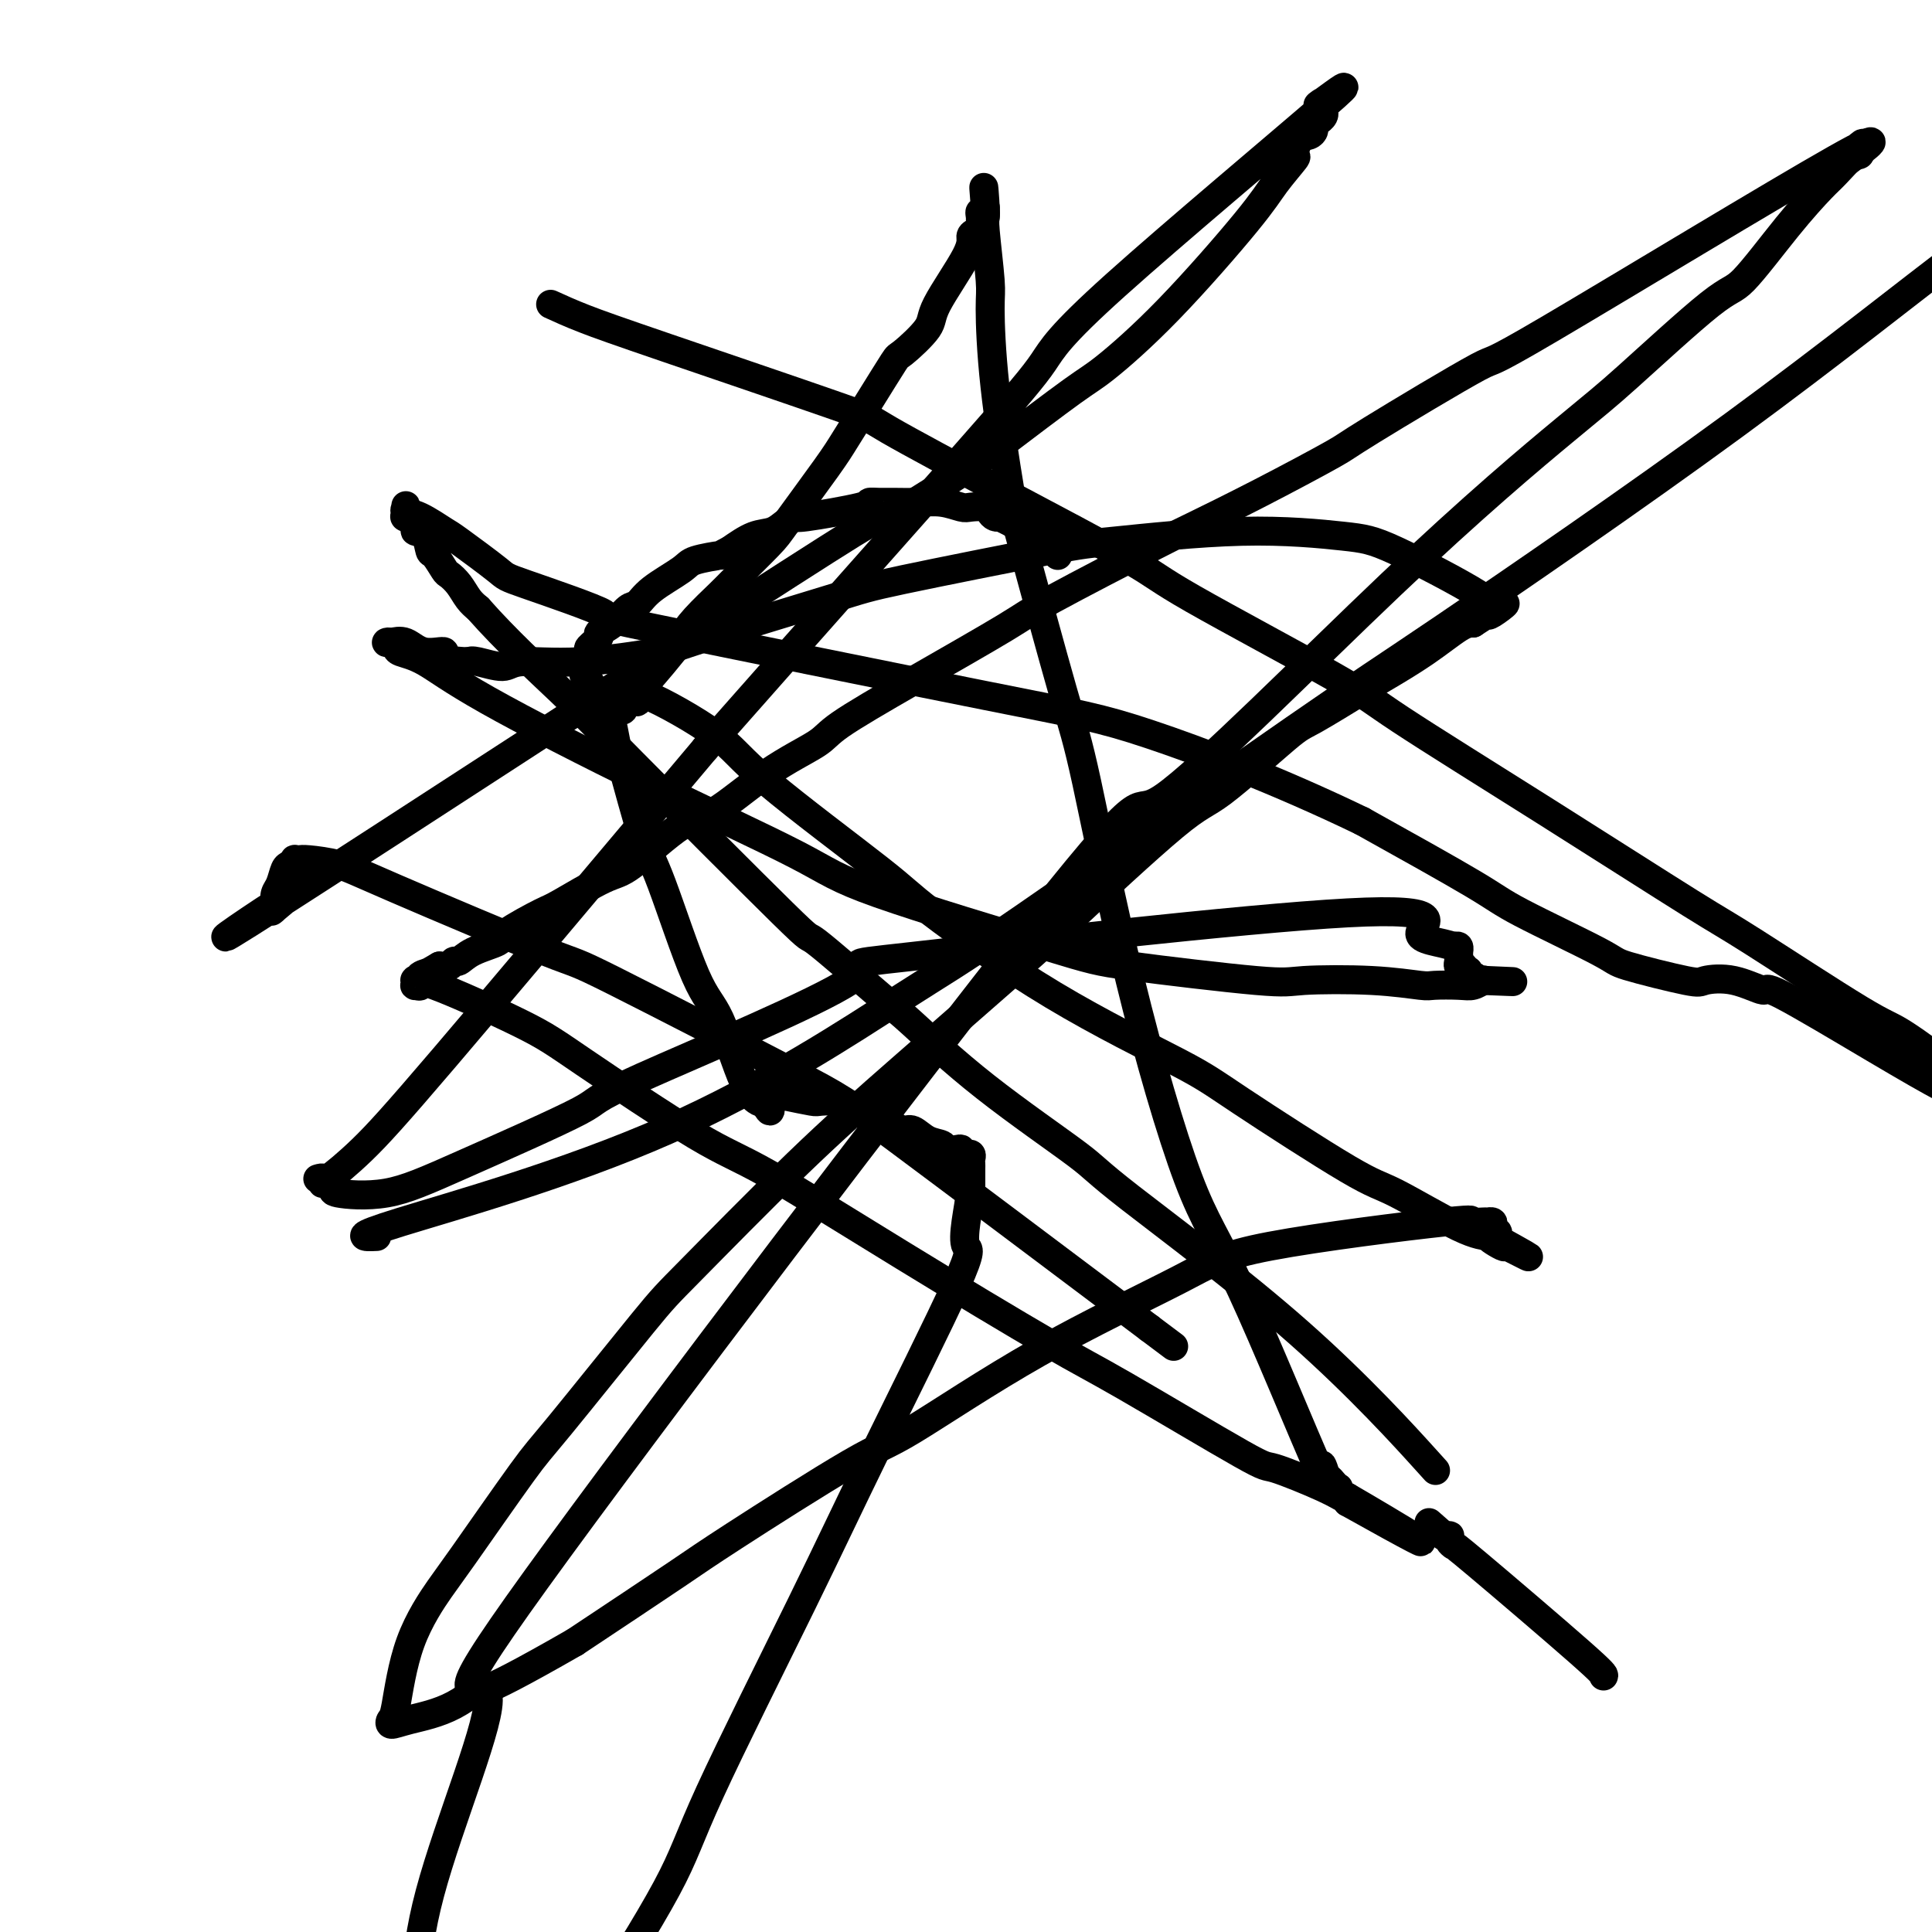
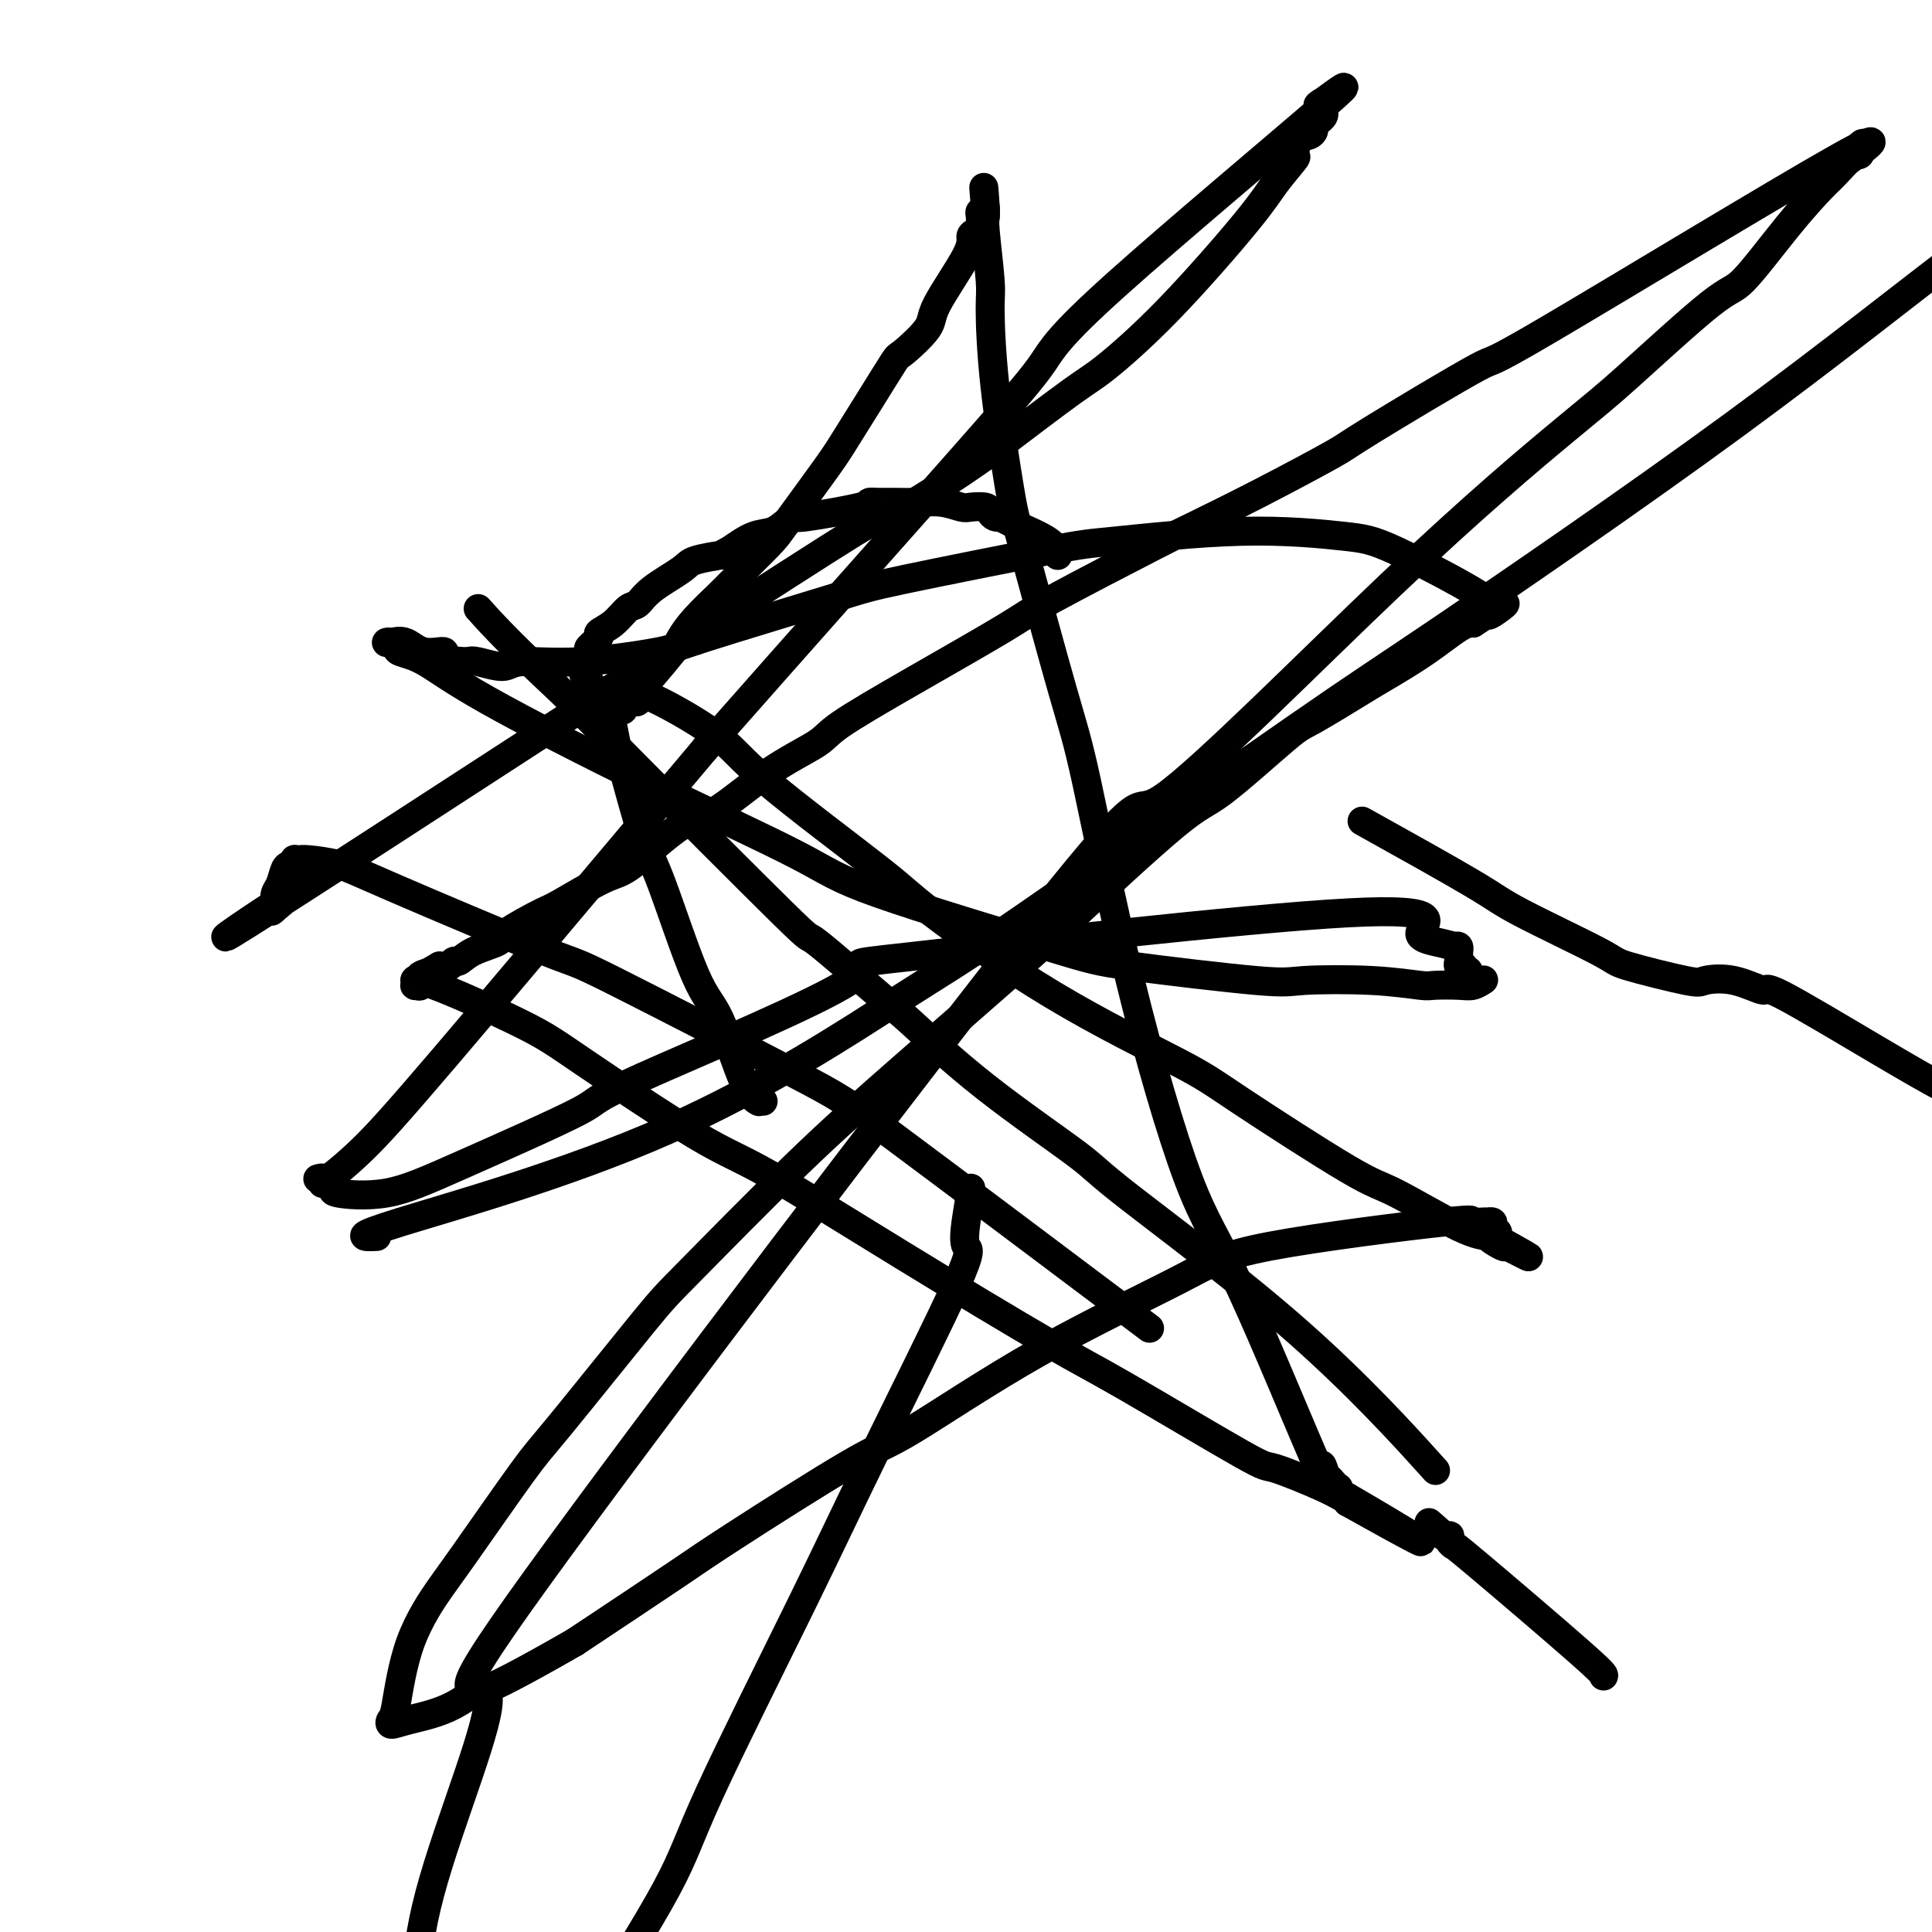
<svg xmlns="http://www.w3.org/2000/svg" viewBox="0 0 400 400" version="1.1">
  <g fill="none" stroke="#000000" stroke-width="6" stroke-linecap="round" stroke-linejoin="round">
    <path d="M219,115c-0.210,-0.951 -0.420,-1.901 -2,-3c-1.580,-1.099 -4.531,-2.346 -6,-3c-1.469,-0.654 -1.455,-0.714 -2,-1c-0.545,-0.286 -1.650,-0.798 -2,-1c-0.350,-0.202 0.054,-0.093 0,0c-0.054,0.093 -0.565,0.169 -1,0c-0.435,-0.169 -0.793,-0.585 -1,-1c-0.207,-0.415 -0.262,-0.829 -1,-1c-0.738,-0.171 -2.158,-0.098 -3,0c-0.842,0.098 -1.107,0.223 -2,0c-0.893,-0.223 -2.416,-0.792 -4,-1c-1.584,-0.208 -3.230,-0.054 -5,0c-1.770,0.054 -3.663,0.008 -5,0c-1.337,-0.008 -2.118,0.022 -3,0c-0.882,-0.022 -1.863,-0.095 -2,0c-0.137,0.095 0.572,0.358 -2,1c-2.572,0.642 -8.423,1.662 -11,2c-2.577,0.338 -1.878,-0.006 -2,0c-0.122,0.006 -1.064,0.362 -2,1c-0.936,0.638 -1.868,1.556 -3,2c-1.132,0.444 -2.466,0.412 -4,1c-1.534,0.588 -3.267,1.794 -5,3" />
    <path d="M151,114c-2.650,1.267 -1.277,0.935 -2,1c-0.723,0.065 -3.544,0.526 -5,1c-1.456,0.474 -1.547,0.959 -3,2c-1.453,1.041 -4.268,2.636 -6,4c-1.732,1.364 -2.381,2.497 -3,3c-0.619,0.503 -1.207,0.377 -2,1c-0.793,0.623 -1.791,1.997 -3,3c-1.209,1.003 -2.629,1.637 -3,2c-0.371,0.363 0.306,0.454 0,1c-0.306,0.546 -1.596,1.546 -2,2c-0.404,0.454 0.077,0.363 0,1c-0.077,0.637 -0.711,2.001 -1,3c-0.289,0.999 -0.232,1.634 0,2c0.232,0.366 0.640,0.463 1,1c0.360,0.537 0.674,1.513 1,2c0.326,0.487 0.665,0.486 1,1c0.335,0.514 0.664,1.544 1,2c0.336,0.456 0.677,0.338 1,1c0.323,0.662 0.628,2.106 1,4c0.372,1.894 0.812,4.240 1,5c0.188,0.760 0.124,-0.066 1,3c0.876,3.066 2.692,10.026 4,14c1.308,3.974 2.110,4.964 4,10c1.890,5.036 4.870,14.120 7,19c2.130,4.880 3.411,5.556 5,9c1.589,3.444 3.488,9.655 5,13c1.512,3.345 2.638,3.824 3,4c0.362,0.176 -0.039,0.050 0,0c0.039,-0.050 0.520,-0.025 1,0" />
-     <path d="M158,228c2.345,4.007 1.206,1.025 1,0c-0.206,-1.025 0.519,-0.092 1,0c0.481,0.092 0.717,-0.655 1,-1c0.283,-0.345 0.612,-0.287 2,0c1.388,0.287 3.834,0.801 5,1c1.166,0.199 1.050,0.081 2,0c0.950,-0.081 2.964,-0.124 4,0c1.036,0.124 1.093,0.416 2,1c0.907,0.584 2.665,1.461 4,2c1.335,0.539 2.247,0.740 3,1c0.753,0.260 1.347,0.580 2,1c0.653,0.420 1.364,0.939 2,1c0.636,0.061 1.196,-0.337 2,0c0.804,0.337 1.852,1.410 3,2c1.148,0.590 2.398,0.698 3,1c0.602,0.302 0.558,0.799 1,1c0.442,0.201 1.371,0.107 2,0c0.629,-0.107 0.957,-0.225 1,0c0.043,0.225 -0.199,0.795 0,1c0.199,0.205 0.838,0.044 1,0c0.162,-0.044 -0.153,0.027 0,0c0.153,-0.027 0.773,-0.154 1,0c0.227,0.154 0.061,0.588 0,1c-0.061,0.412 -0.016,0.803 0,1c0.016,0.197 0.005,0.199 0,1c-0.005,0.801 -0.002,2.400 0,4" />
    <path d="M201,246c-0.197,2.368 -0.689,4.787 -1,7c-0.311,2.213 -0.439,4.220 0,5c0.439,0.780 1.447,0.333 -2,8c-3.447,7.667 -11.349,23.449 -17,35c-5.651,11.551 -9.051,18.872 -15,31c-5.949,12.128 -14.446,29.065 -19,39c-4.554,9.935 -5.164,12.870 -9,20c-3.836,7.130 -10.898,18.457 -16,26c-5.102,7.543 -8.243,11.303 -10,13c-1.757,1.697 -2.131,1.332 -4,3c-1.869,1.668 -5.232,5.370 -7,7c-1.768,1.630 -1.942,1.187 -3,2c-1.058,0.813 -3.002,2.883 -4,4c-0.998,1.117 -1.052,1.281 -1,1c0.052,-0.281 0.210,-1.008 0,-1c-0.210,0.008 -0.789,0.750 -1,1c-0.211,0.250 -0.055,0.007 0,0c0.055,-0.007 0.011,0.223 0,0c-0.011,-0.223 0.013,-0.900 0,-1c-0.013,-0.100 -0.064,0.375 0,0c0.064,-0.375 0.244,-1.600 0,-2c-0.244,-0.400 -0.910,0.024 -1,0c-0.090,-0.024 0.396,-0.495 0,-1c-0.396,-0.505 -1.673,-1.042 -2,-1c-0.327,0.042 0.297,0.665 0,-1c-0.297,-1.665 -1.513,-5.619 -2,-9c-0.487,-3.381 -0.243,-6.191 0,-9" />
    <path d="M87,423c-0.857,-7.284 -1.999,-15.993 2,-31c3.999,-15.007 13.138,-36.312 12,-41c-1.138,-4.688 -12.553,7.240 10,-24c22.553,-31.240 79.073,-105.647 104,-137c24.927,-31.353 18.261,-19.653 26,-25c7.739,-5.347 29.881,-27.743 47,-44c17.119,-16.257 29.213,-26.376 36,-32c6.787,-5.624 8.266,-6.753 13,-11c4.734,-4.247 12.722,-11.611 17,-15c4.278,-3.389 4.845,-2.804 7,-5c2.155,-2.196 5.899,-7.173 9,-11c3.101,-3.827 5.558,-6.504 7,-8c1.442,-1.496 1.869,-1.813 3,-3c1.131,-1.187 2.966,-3.246 4,-4c1.034,-0.754 1.267,-0.202 1,0c-0.267,0.202 -1.033,0.054 -1,0c0.033,-0.054 0.867,-0.016 1,0c0.133,0.016 -0.433,0.008 -1,0" />
    <path d="M384,32c3.529,-4.230 0.851,-1.805 -1,0c-1.851,1.805 -2.875,2.988 0,1c2.875,-1.988 9.650,-7.148 -3,0c-12.650,7.148 -44.725,26.604 -59,35c-14.275,8.396 -10.750,5.731 -15,8c-4.250,2.269 -16.277,9.471 -22,13c-5.723,3.529 -5.144,3.386 -8,5c-2.856,1.614 -9.147,4.985 -15,8c-5.853,3.015 -11.268,5.675 -14,7c-2.732,1.325 -2.781,1.317 -8,4c-5.219,2.683 -15.609,8.057 -21,11c-5.391,2.943 -5.784,3.455 -10,6c-4.216,2.545 -12.255,7.124 -19,11c-6.745,3.876 -12.195,7.049 -15,9c-2.805,1.951 -2.964,2.681 -5,4c-2.036,1.319 -5.950,3.228 -10,6c-4.050,2.772 -8.238,6.407 -11,8c-2.762,1.593 -4.100,1.145 -7,3c-2.900,1.855 -7.363,6.013 -10,8c-2.637,1.987 -3.448,1.803 -6,3c-2.552,1.197 -6.843,3.776 -9,5c-2.157,1.224 -2.178,1.092 -4,2c-1.822,0.908 -5.444,2.855 -7,4c-1.556,1.145 -1.046,1.487 -2,2c-0.954,0.513 -3.372,1.195 -5,2c-1.628,0.805 -2.467,1.731 -3,2c-0.533,0.269 -0.759,-0.120 -1,0c-0.241,0.120 -0.497,0.749 -1,1c-0.503,0.251 -1.251,0.126 -2,0" />
    <path d="M91,200c-6.191,3.472 -1.668,1.652 0,1c1.668,-0.652 0.482,-0.136 0,0c-0.482,0.136 -0.259,-0.108 -1,0c-0.741,0.108 -2.447,0.569 -3,1c-0.553,0.431 0.047,0.833 0,1c-0.047,0.167 -0.739,0.099 -1,0c-0.261,-0.099 -0.089,-0.230 0,0c0.089,0.230 0.094,0.819 0,1c-0.094,0.181 -0.289,-0.048 0,0c0.289,0.048 1.061,0.373 1,0c-0.061,-0.373 -0.956,-1.442 3,0c3.956,1.442 12.763,5.397 18,8c5.237,2.603 6.906,3.855 13,8c6.094,4.145 16.614,11.183 23,15c6.386,3.817 8.637,4.415 15,8c6.363,3.585 16.838,10.158 28,17c11.162,6.842 23.011,13.951 30,18c6.989,4.049 9.119,5.036 16,9c6.881,3.964 18.513,10.904 24,14c5.487,3.096 4.829,2.349 7,3c2.171,0.651 7.169,2.700 10,4c2.831,1.300 3.493,1.850 4,2c0.507,0.150 0.859,-0.100 1,0c0.141,0.100 0.070,0.550 0,1" />
    <path d="M279,311c29.747,16.624 8.115,3.685 0,-1c-8.115,-4.685 -2.713,-1.114 -1,0c1.713,1.114 -0.262,-0.227 -1,-1c-0.738,-0.773 -0.239,-0.978 0,-1c0.239,-0.022 0.219,0.139 0,0c-0.219,-0.139 -0.637,-0.578 -1,-1c-0.363,-0.422 -0.671,-0.826 -1,-1c-0.329,-0.174 -0.679,-0.117 -1,-1c-0.321,-0.883 -0.613,-2.706 0,-1c0.613,1.706 2.131,6.941 -1,0c-3.131,-6.941 -10.909,-26.056 -16,-37c-5.091,-10.944 -7.493,-13.716 -11,-23c-3.507,-9.284 -8.118,-25.082 -12,-41c-3.882,-15.918 -7.036,-31.958 -9,-41c-1.964,-9.042 -2.737,-11.088 -5,-19c-2.263,-7.912 -6.017,-21.691 -8,-29c-1.983,-7.309 -2.195,-8.147 -3,-13c-0.805,-4.853 -2.202,-13.719 -3,-21c-0.798,-7.281 -0.998,-12.976 -1,-16c-0.002,-3.024 0.195,-3.378 0,-6c-0.195,-2.622 -0.783,-7.514 -1,-10c-0.217,-2.486 -0.062,-2.568 0,-3c0.062,-0.432 0.031,-1.216 0,-2" />
    <path d="M204,43c-0.713,-8.729 0.005,-1.551 0,1c-0.005,2.551 -0.733,0.476 -1,0c-0.267,-0.476 -0.074,0.646 0,1c0.074,0.354 0.030,-0.061 0,0c-0.030,0.061 -0.044,0.597 0,1c0.044,0.403 0.148,0.674 0,1c-0.148,0.326 -0.546,0.707 -1,1c-0.454,0.293 -0.963,0.500 -1,1c-0.037,0.500 0.396,1.294 -1,4c-1.396,2.706 -4.623,7.322 -6,10c-1.377,2.678 -0.904,3.416 -2,5c-1.096,1.584 -3.762,4.013 -5,5c-1.238,0.987 -1.050,0.534 -2,2c-0.950,1.466 -3.040,4.853 -5,8c-1.960,3.147 -3.789,6.055 -5,8c-1.211,1.945 -1.802,2.927 -4,6c-2.198,3.073 -6.002,8.236 -8,11c-1.998,2.764 -2.188,3.128 -4,5c-1.812,1.872 -5.245,5.250 -7,7c-1.755,1.750 -1.831,1.871 -3,3c-1.169,1.129 -3.430,3.265 -5,5c-1.570,1.735 -2.449,3.067 -3,4c-0.551,0.933 -0.776,1.466 -1,2" />
    <path d="M140,134c-8.925,11.032 -5.239,5.612 -4,4c1.239,-1.612 0.031,0.583 -1,2c-1.031,1.417 -1.885,2.055 -3,3c-1.115,0.945 -2.492,2.197 -3,3c-0.508,0.803 -0.148,1.157 0,1c0.148,-0.157 0.083,-0.824 0,-1c-0.083,-0.176 -0.185,0.139 0,0c0.185,-0.139 0.657,-0.731 1,-1c0.343,-0.269 0.556,-0.216 1,0c0.444,0.216 1.120,0.596 1,0c-0.120,-0.596 -1.037,-2.169 2,-1c3.037,1.169 10.029,5.079 14,8c3.971,2.921 4.922,4.854 11,10c6.078,5.146 17.285,13.504 23,18c5.715,4.496 5.940,5.131 11,9c5.060,3.869 14.957,10.971 25,17c10.043,6.029 20.233,10.985 26,14c5.767,3.015 7.112,4.090 13,8c5.888,3.910 16.321,10.656 22,14c5.679,3.344 6.606,3.285 10,5c3.394,1.715 9.255,5.204 13,7c3.745,1.796 5.372,1.898 7,2" />
    <path d="M309,256c14.248,7.889 4.367,2.612 1,1c-3.367,-1.612 -0.222,0.440 1,1c1.222,0.560 0.520,-0.371 0,-1c-0.520,-0.629 -0.858,-0.956 -1,-1c-0.142,-0.044 -0.090,0.195 0,0c0.090,-0.195 0.216,-0.823 0,-1c-0.216,-0.177 -0.776,0.096 -1,0c-0.224,-0.096 -0.114,-0.561 0,-1c0.114,-0.439 0.230,-0.854 0,-1c-0.230,-0.146 -0.808,-0.024 -1,0c-0.192,0.024 0.000,-0.049 -1,0c-1.000,0.049 -3.193,0.219 -3,0c0.193,-0.219 2.772,-0.826 -5,0c-7.772,0.826 -25.894,3.084 -36,5c-10.106,1.916 -12.195,3.489 -19,7c-6.805,3.511 -18.328,8.959 -29,15c-10.672,6.041 -20.495,12.674 -26,16c-5.505,3.326 -6.692,3.345 -13,7c-6.308,3.655 -17.737,10.946 -24,15c-6.263,4.054 -7.361,4.873 -12,8c-4.639,3.127 -12.820,8.564 -21,14" />
    <path d="M119,340c-23.406,13.442 -19.421,9.546 -19,9c0.421,-0.546 -2.722,2.259 -6,4c-3.278,1.741 -6.690,2.417 -9,3c-2.310,0.583 -3.516,1.071 -4,1c-0.484,-0.071 -0.245,-0.702 0,-1c0.245,-0.298 0.496,-0.265 1,-3c0.504,-2.735 1.263,-8.238 3,-13c1.737,-4.762 4.454,-8.781 6,-11c1.546,-2.219 1.922,-2.637 5,-7c3.078,-4.363 8.860,-12.669 12,-17c3.140,-4.331 3.639,-4.686 8,-10c4.361,-5.314 12.583,-15.588 17,-21c4.417,-5.412 5.029,-5.962 10,-11c4.971,-5.038 14.301,-14.562 22,-22c7.699,-7.438 13.768,-12.789 22,-20c8.232,-7.211 18.626,-16.283 24,-21c5.374,-4.717 5.729,-5.080 11,-10c5.271,-4.920 15.457,-14.397 21,-19c5.543,-4.603 6.443,-4.333 10,-7c3.557,-2.667 9.772,-8.270 13,-11c3.228,-2.730 3.470,-2.588 6,-4c2.530,-1.412 7.349,-4.378 10,-6c2.651,-1.622 3.133,-1.899 5,-3c1.867,-1.101 5.118,-3.027 8,-5c2.882,-1.973 5.395,-3.992 7,-5c1.605,-1.008 2.303,-1.004 3,-1" />
    <path d="M305,129c10.519,-6.891 5.817,-3.117 4,-2c-1.817,1.117 -0.750,-0.422 0,-1c0.750,-0.578 1.184,-0.196 1,0c-0.184,0.196 -0.986,0.204 -1,0c-0.014,-0.204 0.761,-0.622 -3,-3c-3.761,-2.378 -12.057,-6.716 -17,-9c-4.943,-2.284 -6.532,-2.515 -11,-3c-4.468,-0.485 -11.816,-1.226 -21,-1c-9.184,0.226 -20.205,1.419 -26,2c-5.795,0.581 -6.364,0.550 -14,2c-7.636,1.450 -22.340,4.382 -30,6c-7.660,1.618 -8.276,1.921 -15,4c-6.724,2.079 -19.556,5.935 -26,8c-6.444,2.065 -6.500,2.339 -10,3c-3.500,0.661 -10.443,1.707 -16,2c-5.557,0.293 -9.727,-0.169 -12,0c-2.273,0.169 -2.651,0.969 -4,1c-1.349,0.031 -3.671,-0.705 -5,-1c-1.329,-0.295 -1.664,-0.147 -2,0" />
    <path d="M97,137c-6.976,-0.176 -4.917,-1.616 -5,-2c-0.083,-0.384 -2.307,0.289 -4,0c-1.693,-0.289 -2.856,-1.538 -4,-2c-1.144,-0.462 -2.268,-0.135 -3,0c-0.732,0.135 -1.073,0.078 -1,0c0.073,-0.078 0.561,-0.176 1,0c0.439,0.176 0.829,0.626 1,1c0.171,0.374 0.124,0.672 1,1c0.876,0.328 2.674,0.685 5,2c2.326,1.315 5.178,3.588 13,8c7.822,4.412 20.613,10.962 33,17c12.387,6.038 24.369,11.562 31,15c6.631,3.438 7.910,4.788 17,8c9.090,3.212 25.992,8.285 35,11c9.008,2.715 10.123,3.071 17,4c6.877,0.929 19.516,2.431 26,3c6.484,0.569 6.811,0.205 10,0c3.189,-0.205 9.238,-0.250 14,0c4.762,0.250 8.236,0.795 10,1c1.764,0.205 1.818,0.069 3,0c1.182,-0.069 3.492,-0.070 5,0c1.508,0.070 2.214,0.211 3,0c0.786,-0.211 1.653,-0.775 2,-1c0.347,-0.225 0.173,-0.113 0,0" />
-     <path d="M307,203c11.579,0.464 4.027,0.124 1,0c-3.027,-0.124 -1.528,-0.032 -1,0c0.528,0.032 0.086,0.005 0,0c-0.086,-0.005 0.183,0.012 0,0c-0.183,-0.012 -0.820,-0.055 -1,0c-0.180,0.055 0.095,0.207 0,0c-0.095,-0.207 -0.561,-0.774 -1,-1c-0.439,-0.226 -0.850,-0.112 -1,0c-0.150,0.112 -0.041,0.223 0,0c0.041,-0.223 0.012,-0.778 0,-1c-0.012,-0.222 -0.006,-0.111 0,0" />
    <path d="M304,201c-0.707,-0.246 -0.974,0.140 -1,0c-0.026,-0.140 0.189,-0.807 0,-1c-0.189,-0.193 -0.783,0.088 -1,0c-0.217,-0.088 -0.058,-0.544 0,-1c0.058,-0.456 0.016,-0.910 0,-1c-0.016,-0.090 -0.007,0.186 0,0c0.007,-0.186 0.012,-0.833 0,-1c-0.012,-0.167 -0.042,0.147 0,0c0.042,-0.147 0.155,-0.756 0,-1c-0.155,-0.244 -0.577,-0.122 -1,0" />
    <path d="M301,196c-2.594,-1.064 -7.579,-1.223 -7,-3c0.579,-1.777 6.722,-5.172 -15,-4c-21.722,1.172 -71.309,6.910 -90,9c-18.691,2.090 -6.486,0.533 -13,5c-6.514,4.467 -31.747,14.959 -43,20c-11.253,5.041 -8.526,4.630 -13,7c-4.474,2.370 -16.149,7.521 -24,11c-7.851,3.479 -11.880,5.287 -16,6c-4.120,0.713 -8.333,0.331 -10,0c-1.667,-0.331 -0.790,-0.611 -1,-1c-0.210,-0.389 -1.507,-0.889 -2,-1c-0.493,-0.111 -0.180,0.165 0,0c0.180,-0.165 0.229,-0.772 0,-1c-0.229,-0.228 -0.737,-0.075 -1,0c-0.263,0.075 -0.283,0.074 0,0c0.283,-0.074 0.869,-0.220 1,0c0.131,0.220 -0.194,0.808 1,0c1.194,-0.808 3.908,-3.010 7,-6c3.092,-2.990 6.563,-6.766 17,-19c10.437,-12.234 27.839,-32.924 38,-45c10.161,-12.076 13.080,-15.538 16,-19" />
    <path d="M146,155c23.538,-26.686 42.882,-48.402 54,-61c11.118,-12.598 14.010,-16.078 16,-19c1.990,-2.922 3.080,-5.287 15,-16c11.920,-10.713 34.672,-29.776 43,-37c8.328,-7.224 2.231,-2.611 0,-1c-2.231,1.611 -0.598,0.221 0,0c0.598,-0.221 0.161,0.728 0,1c-0.161,0.272 -0.047,-0.133 0,0c0.047,0.133 0.028,0.805 0,1c-0.028,0.195 -0.064,-0.088 0,0c0.064,0.088 0.228,0.548 0,1c-0.228,0.452 -0.848,0.895 -1,1c-0.152,0.105 0.163,-0.129 0,0c-0.163,0.129 -0.805,0.620 -1,1c-0.195,0.380 0.056,0.648 0,1c-0.056,0.352 -0.420,0.789 -1,1c-0.580,0.211 -1.377,0.197 -2,1c-0.623,0.803 -1.073,2.422 -1,3c0.073,0.578 0.669,0.116 0,1c-0.669,0.884 -2.603,3.115 -4,5c-1.397,1.885 -2.258,3.425 -6,8c-3.742,4.575 -10.364,12.185 -16,18c-5.636,5.815 -10.287,9.835 -13,12c-2.713,2.165 -3.490,2.476 -7,5c-3.510,2.524 -9.755,7.262 -16,12" />
    <path d="M206,93c-11.555,8.323 -22.443,14.631 -24,15c-1.557,0.369 6.217,-5.200 -19,11c-25.217,16.200 -83.426,54.171 -105,68c-21.574,13.829 -6.514,3.517 -1,0c5.514,-3.517 1.480,-0.239 0,1c-1.480,1.239 -0.408,0.441 0,0c0.408,-0.441 0.150,-0.523 0,-1c-0.150,-0.477 -0.194,-1.347 0,-2c0.194,-0.653 0.626,-1.089 1,-2c0.374,-0.911 0.692,-2.296 1,-3c0.308,-0.704 0.607,-0.725 1,-1c0.393,-0.275 0.880,-0.804 1,-1c0.120,-0.196 -0.128,-0.061 0,0c0.128,0.061 0.632,0.046 1,0c0.368,-0.046 0.598,-0.124 2,0c1.402,0.124 3.974,0.449 6,1c2.026,0.551 3.505,1.329 12,5c8.495,3.671 24.006,10.235 31,13c6.994,2.765 5.473,1.731 14,6c8.527,4.269 27.103,13.842 37,19c9.897,5.158 11.113,5.902 22,14c10.887,8.098 31.443,23.549 52,39" />
-     <path d="M238,275c8.667,6.500 4.333,3.250 0,0" />
    <path d="M332,347c0.121,-0.190 0.242,-0.380 -5,-5c-5.242,-4.620 -15.848,-13.669 -21,-18c-5.152,-4.331 -4.850,-3.945 -5,-4c-0.150,-0.055 -0.754,-0.551 -1,-1c-0.246,-0.449 -0.136,-0.852 0,-1c0.136,-0.148 0.299,-0.040 0,0c-0.299,0.040 -1.060,0.011 -1,0c0.060,-0.011 0.939,-0.003 1,0c0.061,0.003 -0.697,0.001 -1,0c-0.303,-0.001 -0.152,-0.000 0,0" />
    <path d="M299,318c-5.500,-4.833 -2.750,-2.417 0,0" />
    <path d="M78,256c-2.759,0.125 -5.518,0.250 5,-3c10.518,-3.250 34.311,-9.874 55,-19c20.689,-9.126 38.272,-20.755 48,-27c9.728,-6.245 11.601,-7.105 26,-17c14.399,-9.895 41.325,-28.826 56,-39c14.675,-10.174 17.100,-11.590 31,-21c13.900,-9.410 39.275,-26.815 60,-42c20.725,-15.185 36.799,-28.151 46,-35c9.201,-6.849 11.528,-7.582 19,-12c7.472,-4.418 20.091,-12.522 26,-16c5.909,-3.478 5.110,-2.329 7,-3c1.890,-0.671 6.469,-3.160 8,-4c1.531,-0.840 0.015,-0.030 0,0c-0.015,0.030 1.470,-0.720 2,-1c0.530,-0.280 0.105,-0.091 0,0c-0.105,0.091 0.112,0.085 0,0c-0.112,-0.085 -0.552,-0.248 -1,0c-0.448,0.248 -0.905,0.906 -1,1c-0.095,0.094 0.171,-0.378 0,0c-0.171,0.378 -0.778,1.604 -1,2c-0.222,0.396 -0.060,-0.038 0,0c0.060,0.038 0.016,0.549 0,1c-0.016,0.451 -0.005,0.843 0,1c0.005,0.157 0.002,0.078 0,0" />
-     <path d="M114,63c2.044,0.933 4.088,1.865 7,3c2.912,1.135 6.692,2.471 17,6c10.308,3.529 27.143,9.251 35,12c7.857,2.749 6.735,2.525 11,5c4.265,2.475 13.917,7.648 24,13c10.083,5.352 20.597,10.881 26,14c5.403,3.119 5.695,3.826 13,8c7.305,4.174 21.624,11.814 29,16c7.376,4.186 7.811,4.919 14,9c6.189,4.081 18.132,11.510 30,19c11.868,7.490 23.660,15.040 30,19c6.340,3.960 7.227,4.331 13,8c5.773,3.669 16.433,10.636 22,14c5.567,3.364 6.041,3.125 9,5c2.959,1.875 8.404,5.864 11,8c2.596,2.136 2.342,2.419 3,3c0.658,0.581 2.229,1.460 3,2c0.771,0.540 0.743,0.743 1,1c0.257,0.257 0.800,0.569 1,1c0.200,0.431 0.057,0.980 0,1c-0.057,0.020 -0.029,-0.490 0,-1" />
    <path d="M413,229c2.781,2.380 0.233,0.831 -1,0c-1.233,-0.831 -1.153,-0.944 -1,-1c0.153,-0.056 0.377,-0.053 0,0c-0.377,0.053 -1.355,0.158 -2,0c-0.645,-0.158 -0.957,-0.578 -1,-1c-0.043,-0.422 0.182,-0.845 0,-1c-0.182,-0.155 -0.771,-0.042 -1,0c-0.229,0.042 -0.099,0.011 0,0c0.099,-0.011 0.166,-0.003 0,0c-0.166,0.003 -0.565,0.002 -1,0c-0.435,-0.002 -0.906,-0.006 -1,0c-0.094,0.006 0.191,0.021 0,0c-0.191,-0.021 -0.856,-0.077 -1,0c-0.144,0.077 0.233,0.289 0,0c-0.233,-0.289 -1.077,-1.077 -1,-1c0.077,0.077 1.076,1.018 -1,0c-2.076,-1.018 -7.225,-3.997 -14,-8c-6.775,-4.003 -15.174,-9.031 -19,-11c-3.826,-1.969 -3.079,-0.877 -4,-1c-0.921,-0.123 -3.511,-1.459 -6,-2c-2.489,-0.541 -4.876,-0.287 -6,0c-1.124,0.287 -0.986,0.608 -4,0c-3.014,-0.608 -9.181,-2.143 -12,-3c-2.819,-0.857 -2.292,-1.034 -6,-3c-3.708,-1.966 -11.652,-5.722 -16,-8c-4.348,-2.278 -5.099,-3.080 -10,-6c-4.901,-2.920 -13.950,-7.960 -23,-13" />
-     <path d="M282,170c-17.507,-8.454 -33.774,-14.588 -44,-18c-10.226,-3.412 -14.411,-4.103 -34,-8c-19.589,-3.897 -54.584,-10.999 -69,-14c-14.416,-3.001 -8.255,-1.901 -10,-3c-1.745,-1.099 -11.398,-4.396 -16,-6c-4.602,-1.604 -4.155,-1.515 -6,-3c-1.845,-1.485 -5.983,-4.545 -8,-6c-2.017,-1.455 -1.914,-1.306 -3,-2c-1.086,-0.694 -3.362,-2.230 -5,-3c-1.638,-0.770 -2.637,-0.772 -3,-1c-0.363,-0.228 -0.089,-0.681 0,-1c0.089,-0.319 -0.006,-0.502 0,0c0.006,0.502 0.113,1.691 0,2c-0.113,0.309 -0.448,-0.260 0,0c0.448,0.260 1.677,1.349 2,2c0.323,0.651 -0.260,0.865 0,1c0.260,0.135 1.364,0.193 2,1c0.636,0.807 0.803,2.365 1,3c0.197,0.635 0.423,0.348 1,1c0.577,0.652 1.505,2.244 2,3c0.495,0.756 0.555,0.677 1,1c0.445,0.323 1.274,1.049 2,2c0.726,0.951 1.350,2.129 2,3c0.650,0.871 1.325,1.436 2,2" />
    <path d="M99,126c5.748,6.524 12.618,12.833 17,17c4.382,4.167 6.275,6.190 15,15c8.725,8.810 24.281,24.407 31,31c6.719,6.593 4.599,4.183 7,6c2.401,1.817 9.321,7.861 13,11c3.679,3.139 4.118,3.372 7,6c2.882,2.628 8.208,7.650 15,13c6.792,5.350 15.049,11.027 19,14c3.951,2.973 3.595,3.240 11,9c7.405,5.760 22.571,17.012 35,28c12.429,10.988 22.123,21.711 26,26c3.877,4.289 1.939,2.145 0,0" />
  </g>
</svg>